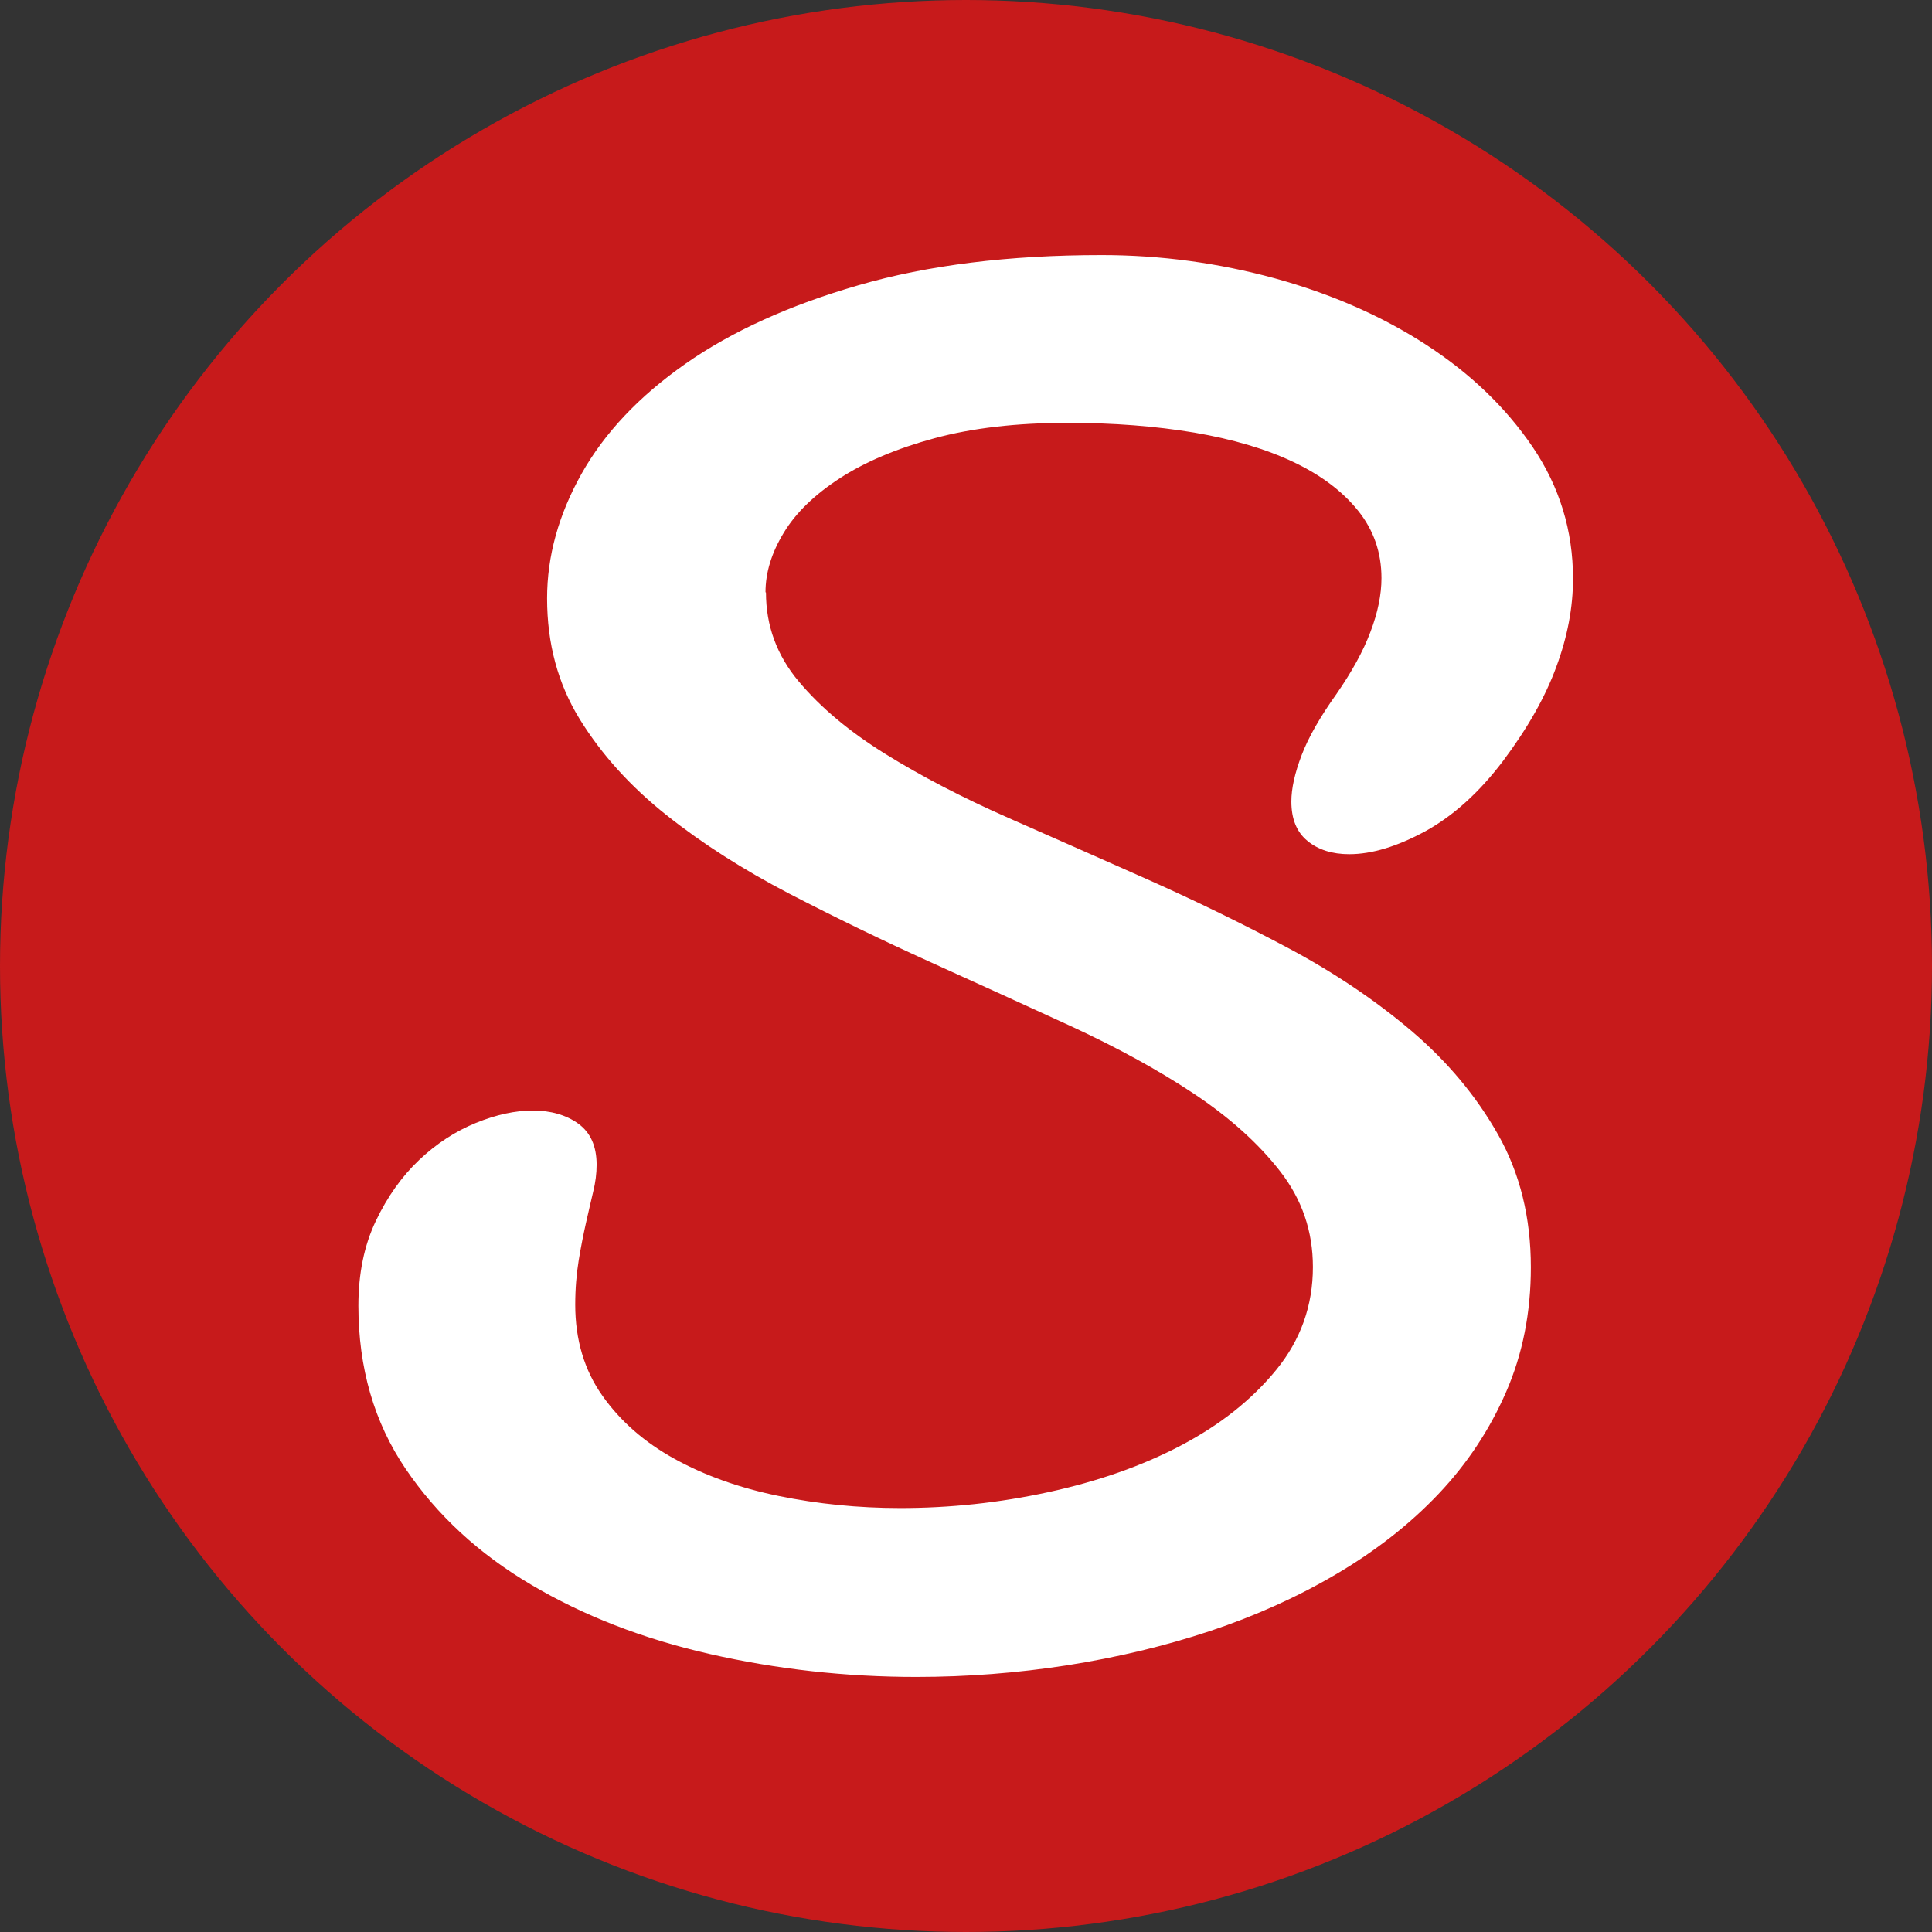
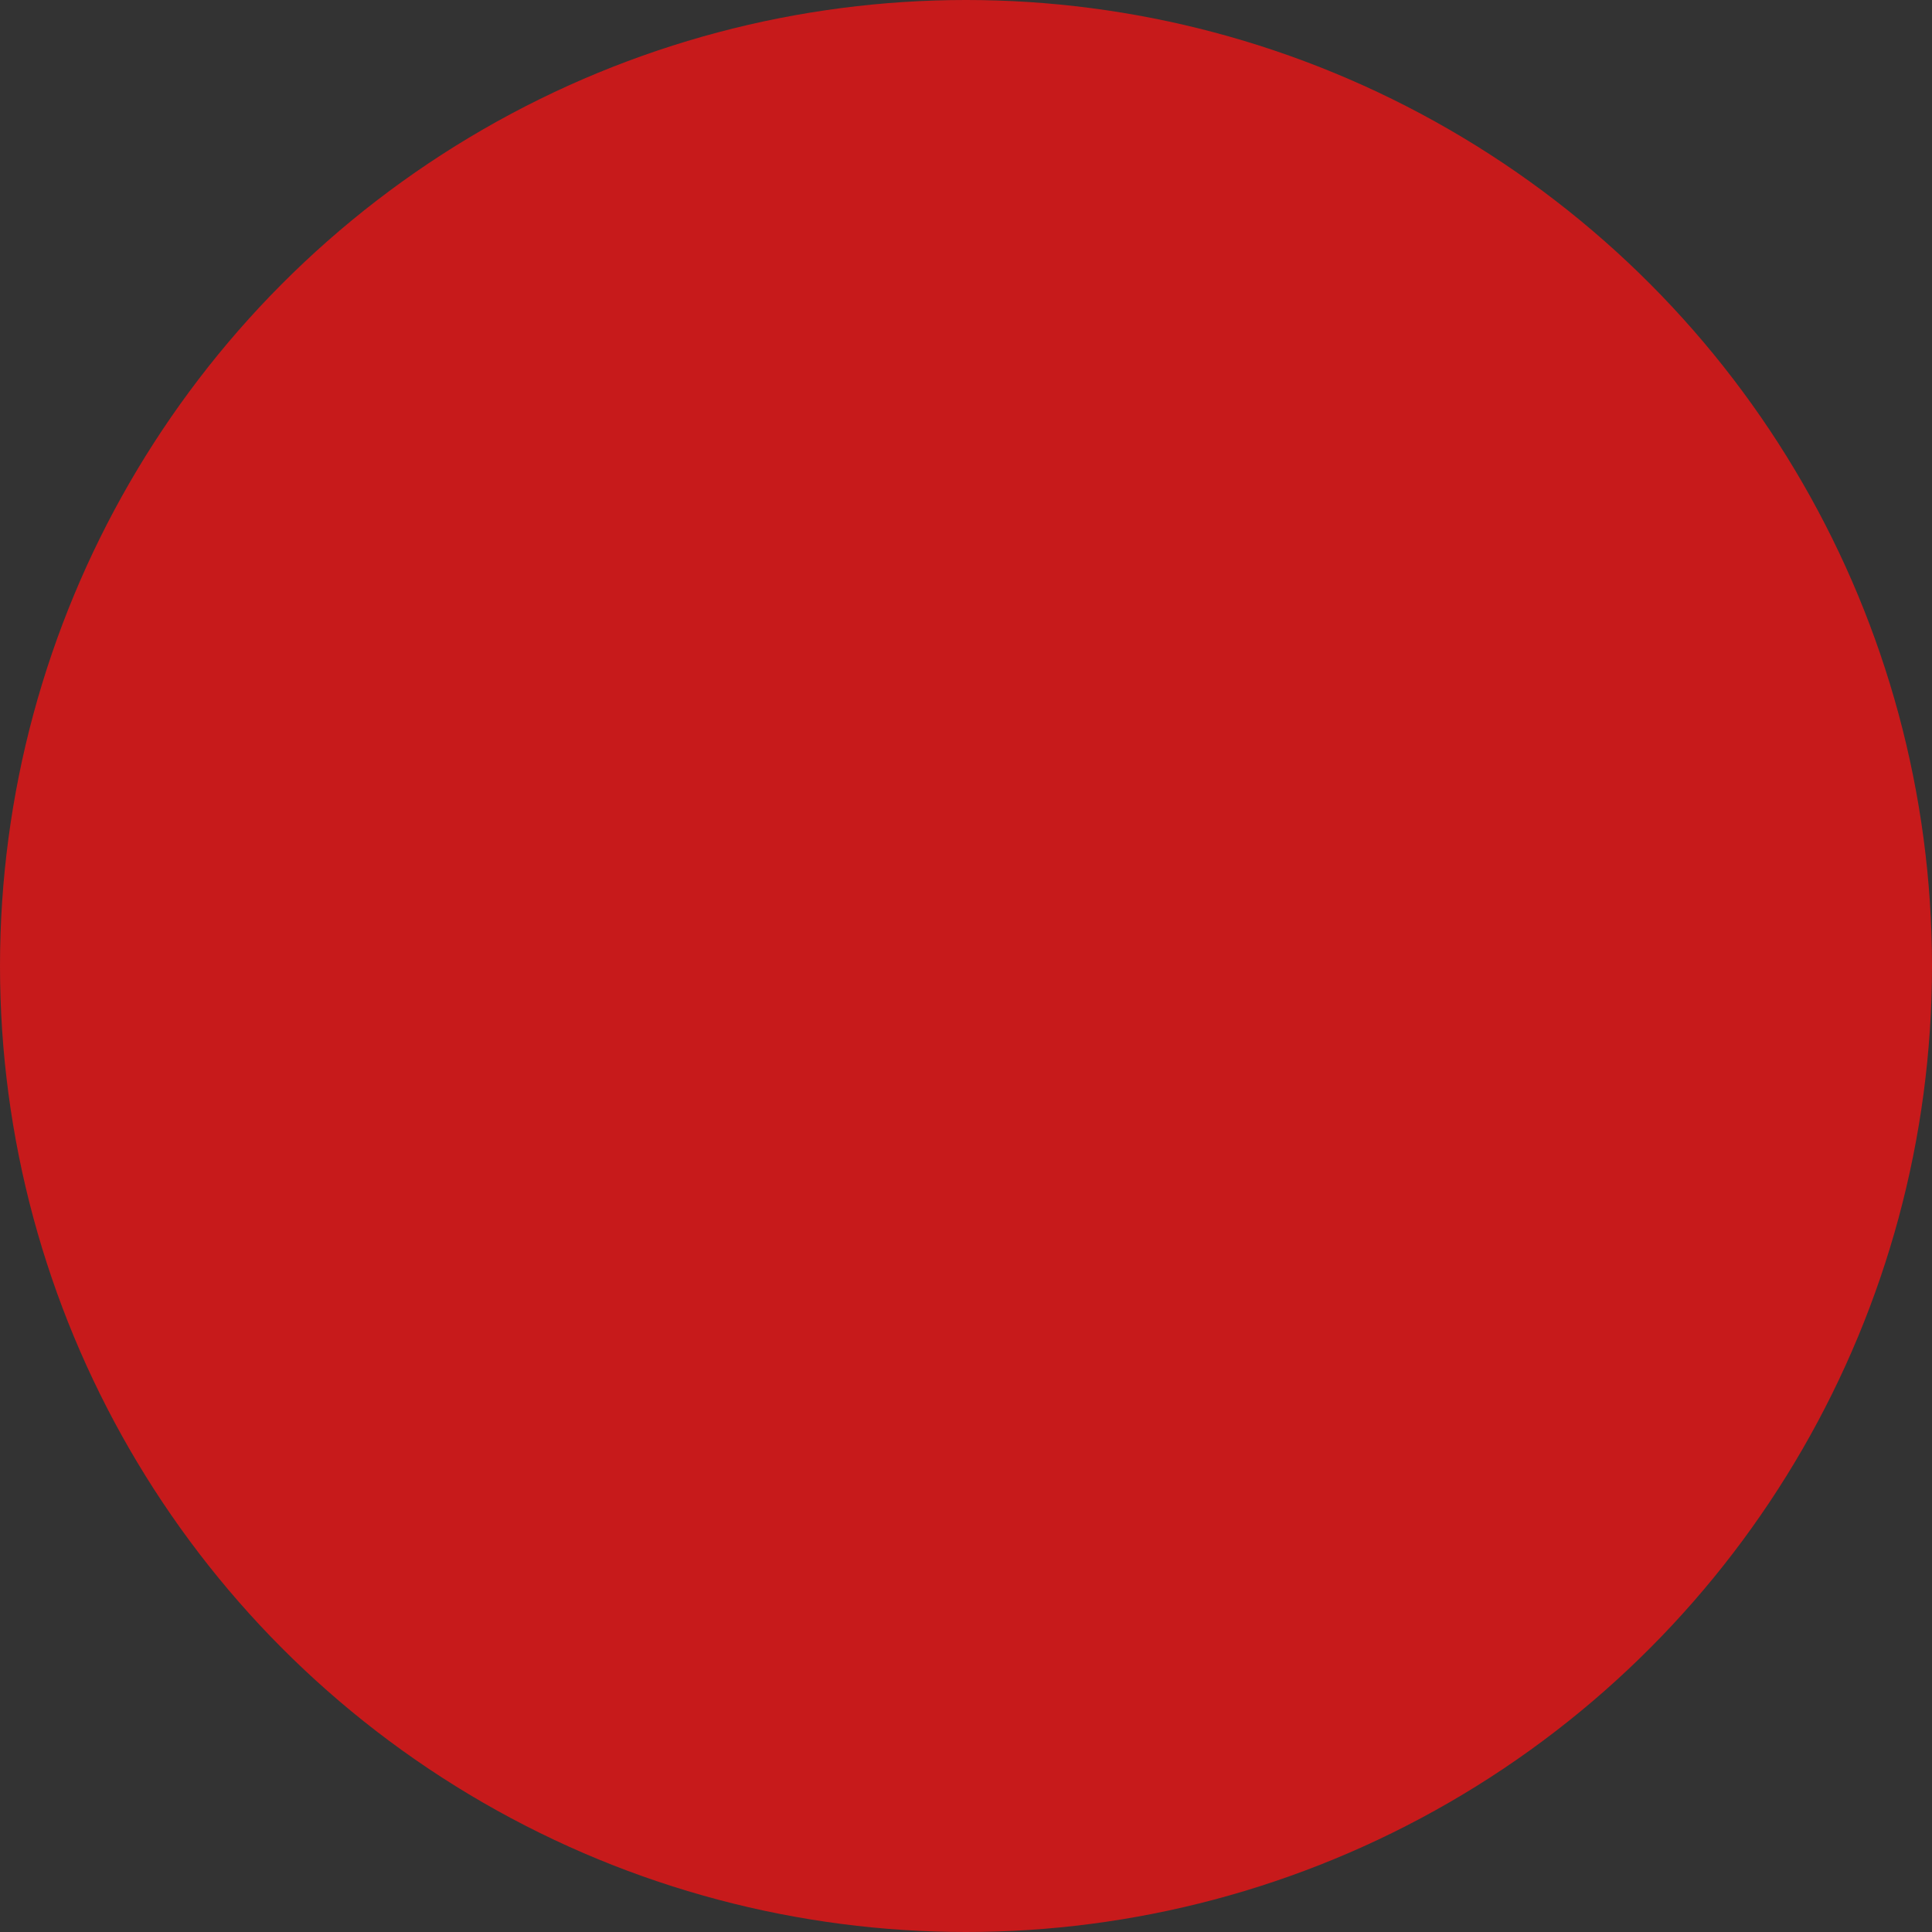
<svg xmlns="http://www.w3.org/2000/svg" id="Ebene_1" data-name="Ebene 1" viewBox="0 0 122.86 122.86">
  <rect x="0" y="0" width="122.86" height="122.86" fill="#333333" stroke="none" />
  <defs>
    <style>
      .cls-1 {
        fill: #c71a1b;
      }

      .cls-2 {
        fill: #fff;
      }
    </style>
  </defs>
  <circle class="cls-1" cx="61.43" cy="61.43" r="61.43" />
-   <path class="cls-2" d="M48.71,37.68c0,2.11.69,3.99,2.08,5.65,1.39,1.66,3.23,3.2,5.52,4.62,2.29,1.42,4.89,2.77,7.79,4.05,2.9,1.28,5.88,2.59,8.93,3.95,3.05,1.36,6.02,2.81,8.93,4.36,2.9,1.55,5.5,3.3,7.79,5.24,2.29,1.95,4.13,4.15,5.52,6.61,1.39,2.46,2.08,5.27,2.08,8.43,0,2.87-.52,5.51-1.57,7.92-1.05,2.41-2.48,4.57-4.3,6.49-1.82,1.92-3.98,3.61-6.47,5.08-2.49,1.47-5.18,2.68-8.06,3.64-2.89.96-5.92,1.68-9.09,2.18-3.17.49-6.37.74-9.58.74-4.51,0-8.89-.49-13.15-1.46-4.26-.97-8.04-2.44-11.36-4.41-3.32-1.96-5.98-4.42-7.98-7.37-2-2.95-3-6.41-3-10.37,0-2.04.37-3.84,1.11-5.39.74-1.55,1.66-2.84,2.76-3.88,1.1-1.04,2.3-1.82,3.6-2.35,1.3-.53,2.51-.79,3.63-.79s2.12.28,2.89.84c.77.56,1.16,1.43,1.16,2.61,0,.54-.07,1.12-.22,1.72-.14.61-.3,1.27-.46,1.99s-.32,1.51-.46,2.37c-.14.86-.22,1.8-.22,2.82,0,2.23.58,4.17,1.73,5.79,1.15,1.63,2.69,2.97,4.6,4.02,1.91,1.05,4.11,1.84,6.6,2.35,2.49.51,5.07.77,7.74.77,3.14,0,6.28-.33,9.41-1.01s5.95-1.66,8.44-2.97c2.49-1.31,4.51-2.91,6.06-4.81,1.55-1.9,2.33-4.08,2.33-6.54,0-2.27-.69-4.29-2.08-6.08-1.39-1.79-3.23-3.44-5.52-4.96-2.29-1.52-4.9-2.94-7.82-4.29-2.92-1.34-5.9-2.7-8.93-4.07-3.03-1.37-6.01-2.82-8.93-4.33-2.92-1.52-5.53-3.18-7.82-5-2.29-1.82-4.13-3.85-5.52-6.1-1.39-2.25-2.08-4.81-2.08-7.69,0-2.68.73-5.32,2.19-7.92,1.46-2.6,3.66-4.93,6.6-6.99,2.94-2.06,6.61-3.73,11.01-5,4.4-1.28,9.56-1.92,15.47-1.92,3.75,0,7.42.5,11.01,1.48,3.59.99,6.79,2.39,9.6,4.21s5.08,3.99,6.79,6.51c1.71,2.52,2.57,5.31,2.57,8.38,0,1.82-.35,3.69-1.06,5.6-.7,1.92-1.83,3.91-3.38,5.98-1.52,2.01-3.17,3.5-4.95,4.48-1.79.97-3.4,1.46-4.84,1.46-1.08,0-1.97-.28-2.65-.84-.69-.56-1.03-1.4-1.03-2.51,0-.83.22-1.81.65-2.94.43-1.13,1.17-2.43,2.22-3.9.97-1.4,1.7-2.72,2.16-3.95.47-1.23.7-2.37.7-3.42,0-1.63-.5-3.06-1.49-4.29-.99-1.23-2.36-2.26-4.11-3.09-1.75-.83-3.85-1.45-6.3-1.87-2.45-.41-5.14-.62-8.06-.62-3.25,0-6.07.33-8.47.98-2.4.65-4.4,1.5-6.01,2.54-1.6,1.04-2.8,2.19-3.57,3.47-.78,1.28-1.16,2.54-1.16,3.78Z" />
</svg>